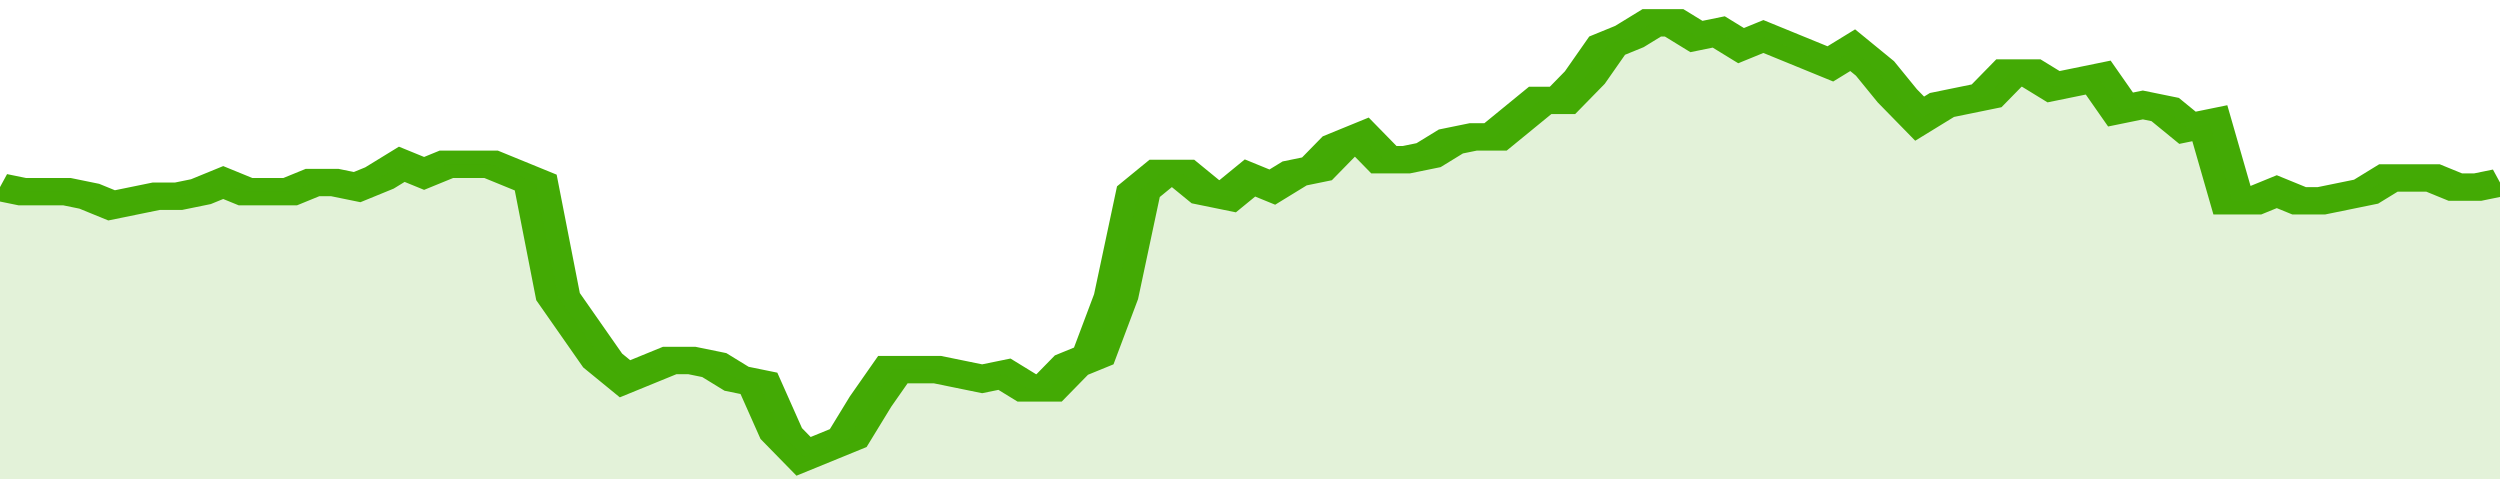
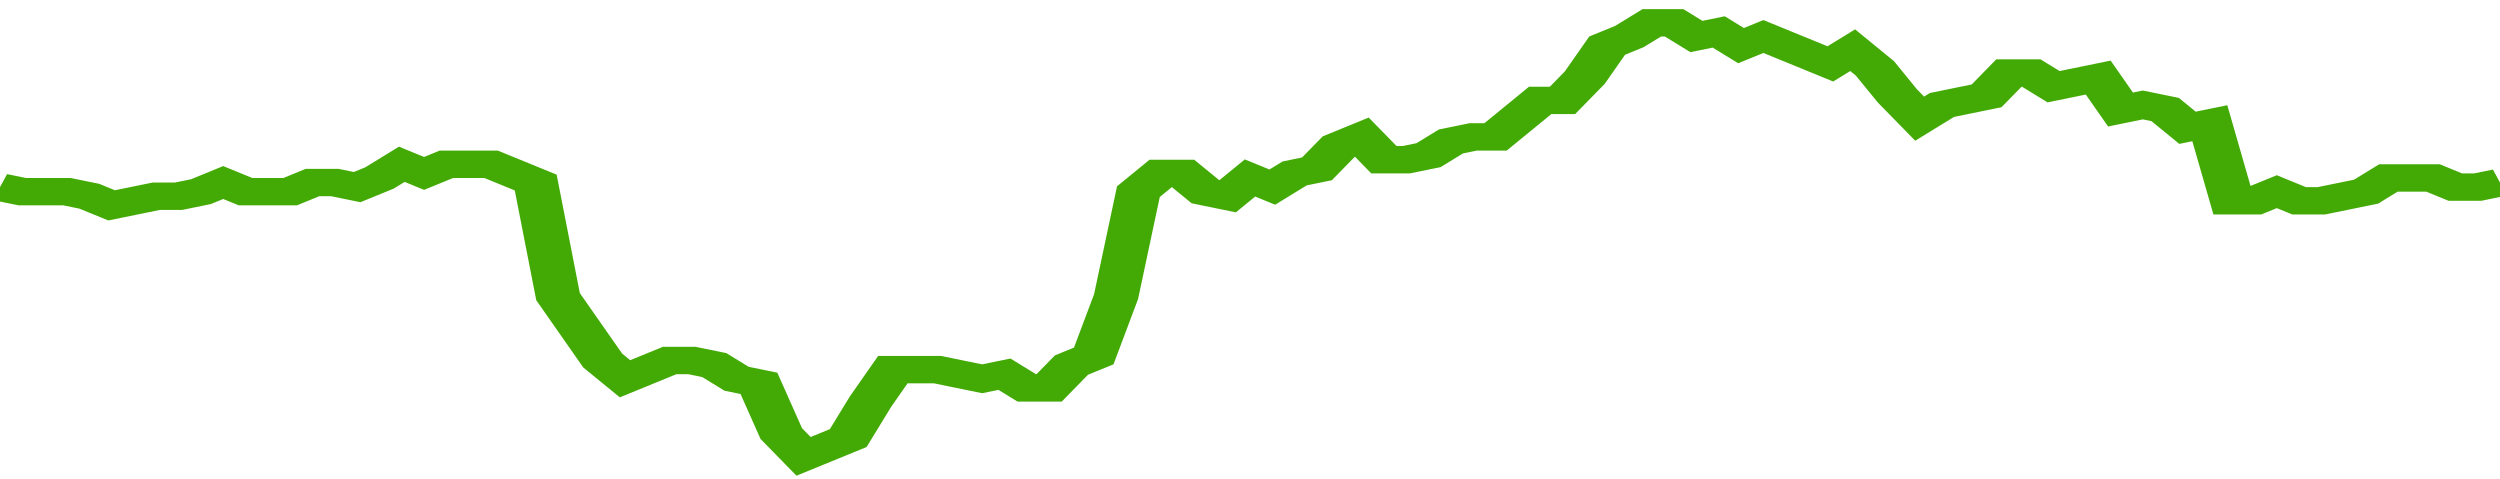
<svg xmlns="http://www.w3.org/2000/svg" viewBox="0 0 336 105" width="120" height="23" preserveAspectRatio="none">
  <polyline fill="none" stroke="#43AA05" stroke-width="6" points="0, 41 3, 42 6, 42 9, 42 12, 43 15, 45 18, 44 21, 43 24, 43 27, 42 30, 40 33, 42 36, 42 39, 42 42, 40 45, 40 48, 41 51, 39 54, 36 57, 38 60, 36 63, 36 66, 36 69, 38 72, 40 75, 65 78, 72 81, 79 84, 83 87, 81 90, 79 93, 79 96, 80 99, 83 102, 84 105, 95 108, 100 111, 98 114, 96 117, 88 120, 81 123, 81 126, 81 129, 82 132, 83 135, 82 138, 85 141, 85 144, 80 147, 78 150, 65 153, 42 156, 38 159, 38 162, 42 165, 43 168, 39 171, 41 174, 38 177, 37 180, 32 183, 30 186, 35 189, 35 192, 34 195, 31 198, 30 201, 30 204, 26 207, 22 210, 22 213, 17 216, 10 219, 8 222, 5 225, 5 228, 8 231, 7 234, 10 237, 8 240, 10 243, 12 246, 14 249, 11 252, 15 255, 21 258, 26 261, 23 264, 22 267, 21 270, 16 273, 16 276, 19 279, 18 282, 17 285, 24 288, 23 291, 24 294, 28 297, 27 300, 44 303, 44 306, 42 309, 44 312, 44 315, 43 318, 42 321, 39 324, 39 327, 39 330, 41 333, 41 336, 40 336, 40 "> </polyline>
-   <polygon fill="#43AA05" opacity="0.15" points="0, 105 0, 41 3, 42 6, 42 9, 42 12, 43 15, 45 18, 44 21, 43 24, 43 27, 42 30, 40 33, 42 36, 42 39, 42 42, 40 45, 40 48, 41 51, 39 54, 36 57, 38 60, 36 63, 36 66, 36 69, 38 72, 40 75, 65 78, 72 81, 79 84, 83 87, 81 90, 79 93, 79 96, 80 99, 83 102, 84 105, 95 108, 100 111, 98 114, 96 117, 88 120, 81 123, 81 126, 81 129, 82 132, 83 135, 82 138, 85 141, 85 144, 80 147, 78 150, 65 153, 42 156, 38 159, 38 162, 42 165, 43 168, 39 171, 41 174, 38 177, 37 180, 32 183, 30 186, 35 189, 35 192, 34 195, 31 198, 30 201, 30 204, 26 207, 22 210, 22 213, 17 216, 10 219, 8 222, 5 225, 5 228, 8 231, 7 234, 10 237, 8 240, 10 243, 12 246, 14 249, 11 252, 15 255, 21 258, 26 261, 23 264, 22 267, 21 270, 16 273, 16 276, 19 279, 18 282, 17 285, 24 288, 23 291, 24 294, 28 297, 27 300, 44 303, 44 306, 42 309, 44 312, 44 315, 43 318, 42 321, 39 324, 39 327, 39 330, 41 333, 41 336, 40 336, 105 " />
</svg>